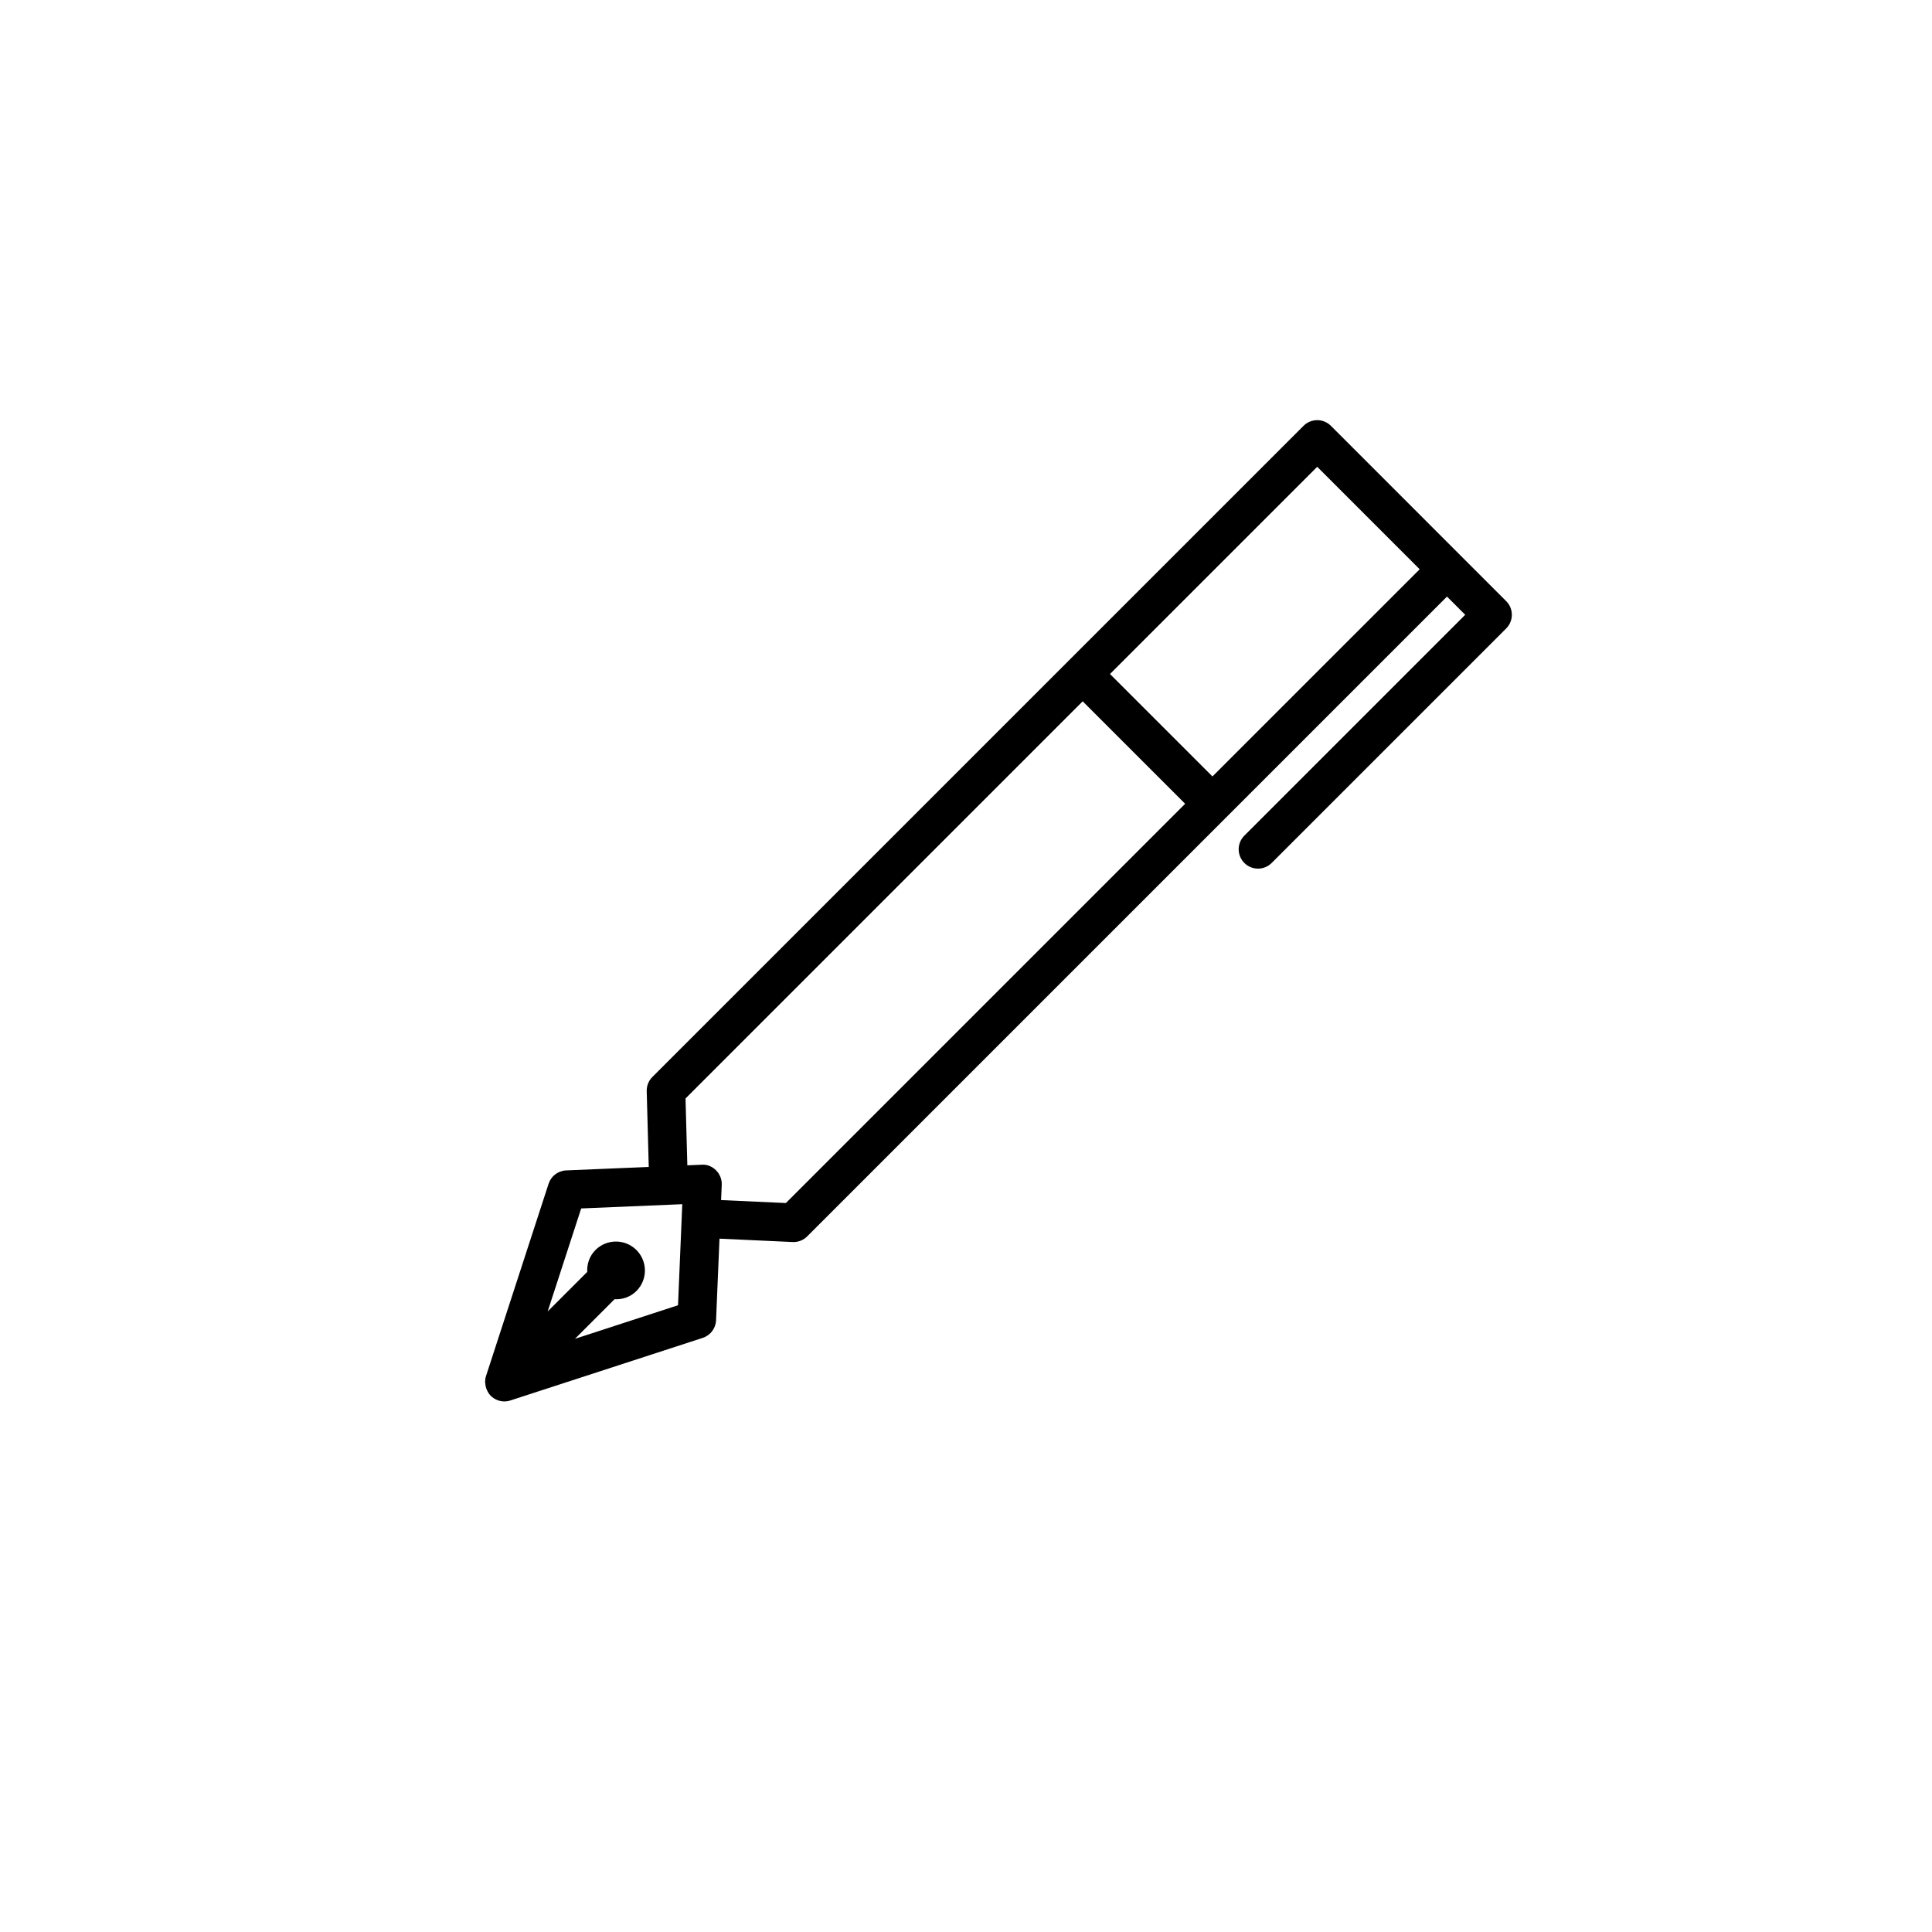
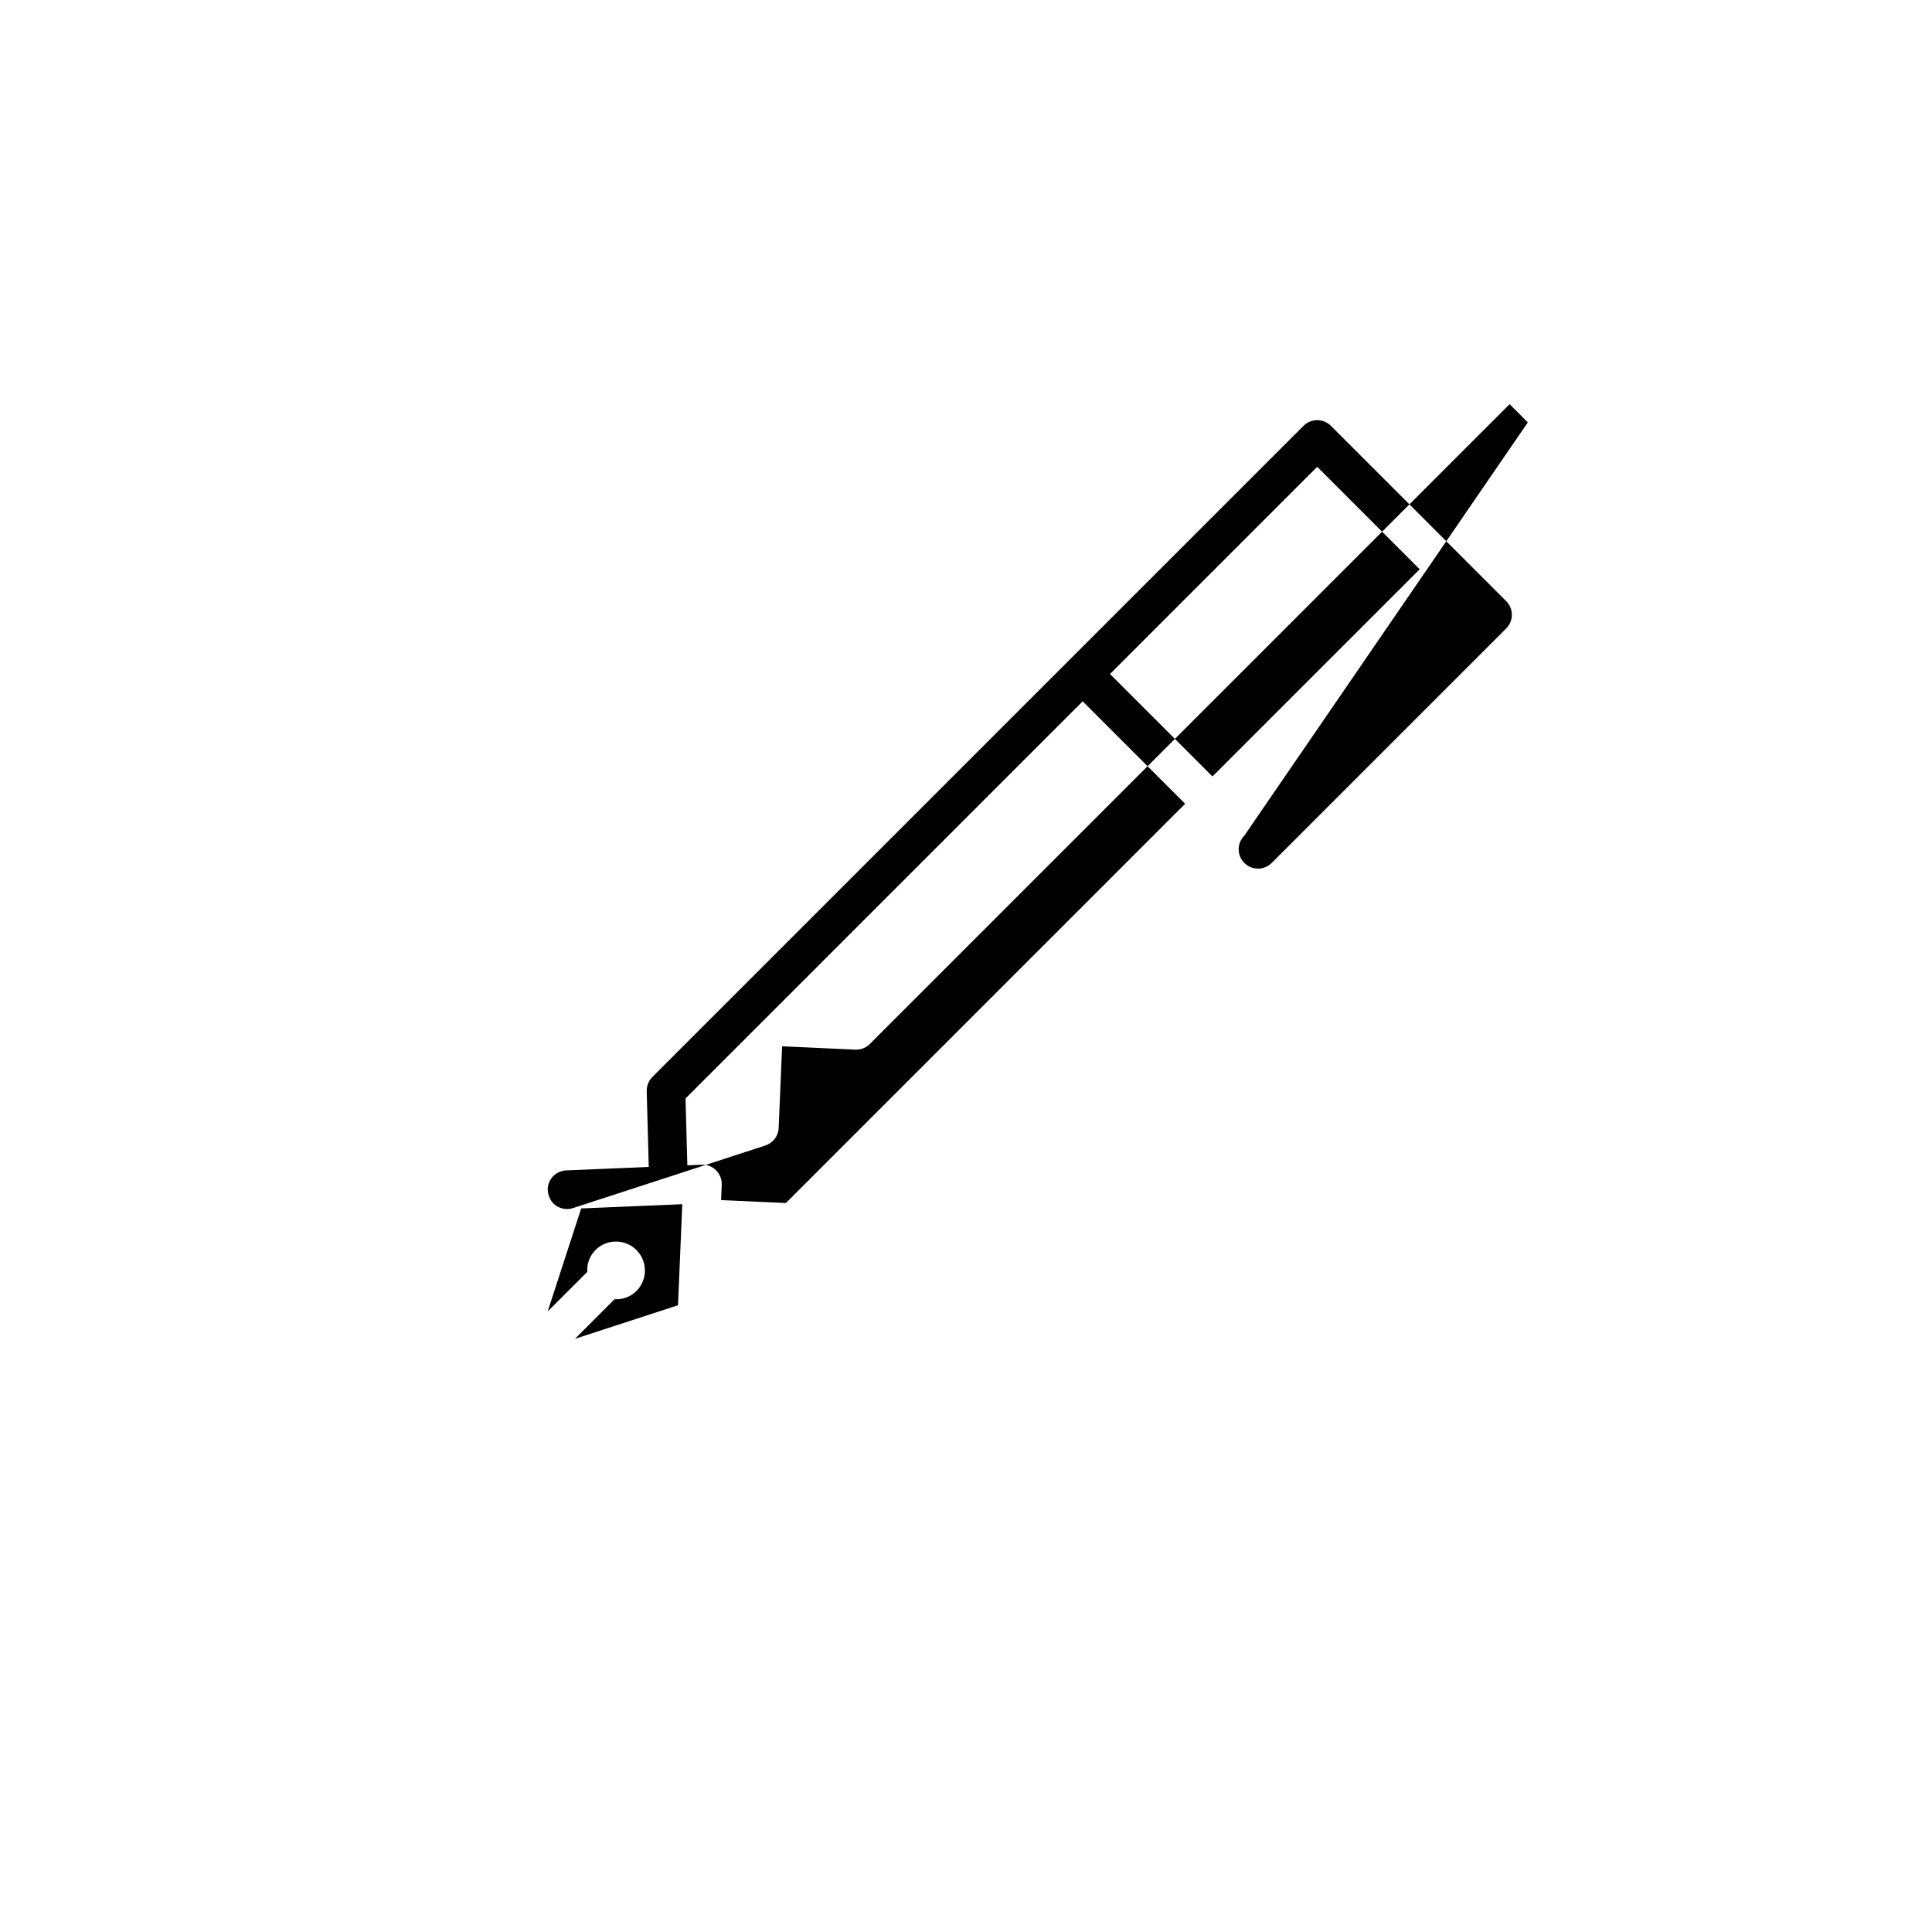
<svg xmlns="http://www.w3.org/2000/svg" version="1.1" id="Layer_1" x="0px" y="0px" width="100px" height="100px" viewBox="0 0 100 100" enable-background="new 0 0 100 100" xml:space="preserve">
-   <path d="M77.96,31.115l-2.357-2.357l-6.717-6.718c-0.188-0.188-0.441-0.293-0.707-0.293s-0.52,0.105-0.707,0.293L55.333,34.178  c0,0-0.001,0-0.001,0c0,0,0,0-0.001,0.001L33.766,55.745c-0.194,0.194-0.3,0.46-0.292,0.734l0.106,3.921l-4.275,0.18  c-0.417,0.018-0.78,0.292-0.909,0.689l-3.241,9.958c-0.032,0.097-0.045,0.195-0.046,0.295c0,0.021,0.005,0.04,0.006,0.062  c0.005,0.095,0.023,0.188,0.054,0.277c0.011,0.03,0.021,0.06,0.035,0.089c0.049,0.106,0.109,0.208,0.195,0.294  c0.096,0.096,0.208,0.169,0.329,0.218c0.121,0.05,0.25,0.075,0.378,0.075c0.104,0,0.208-0.016,0.31-0.049l9.958-3.24  c0.397-0.13,0.672-0.492,0.689-0.909l0.178-4.226l3.786,0.174c0.016,0.001,0.031,0.001,0.046,0.001c0.265,0,0.519-0.104,0.707-0.293  l33.116-33.117l0.943,0.943L64.407,43.253c-0.391,0.391-0.391,1.023,0,1.414c0.195,0.195,0.451,0.293,0.707,0.293  s0.512-0.098,0.707-0.293L77.96,32.529C78.351,32.138,78.351,31.505,77.96,31.115z M29.76,69.297l2.048-2.049  c0.408,0.02,0.821-0.113,1.133-0.425c0.586-0.586,0.586-1.536,0-2.122c-0.585-0.585-1.536-0.585-2.121,0  c-0.311,0.312-0.445,0.725-0.425,1.133l-2.048,2.047l1.735-5.332l5.232-0.22l-0.22,5.231L29.76,69.297z M40.677,62.269l-3.353-0.153  l0.033-0.789c0.012-0.28-0.094-0.552-0.292-0.749c-0.197-0.198-0.461-0.315-0.749-0.292l-0.739,0.031l-0.094-3.461L56.039,36.3  l5.304,5.303L40.677,62.269z M62.757,40.189l-5.304-5.303l10.726-10.725l5.303,5.304L62.757,40.189z" />
+   <path d="M77.96,31.115l-2.357-2.357l-6.717-6.718c-0.188-0.188-0.441-0.293-0.707-0.293s-0.52,0.105-0.707,0.293L55.333,34.178  c0,0-0.001,0-0.001,0c0,0,0,0-0.001,0.001L33.766,55.745c-0.194,0.194-0.3,0.46-0.292,0.734l0.106,3.921l-4.275,0.18  c-0.417,0.018-0.78,0.292-0.909,0.689c-0.032,0.097-0.045,0.195-0.046,0.295c0,0.021,0.005,0.04,0.006,0.062  c0.005,0.095,0.023,0.188,0.054,0.277c0.011,0.03,0.021,0.06,0.035,0.089c0.049,0.106,0.109,0.208,0.195,0.294  c0.096,0.096,0.208,0.169,0.329,0.218c0.121,0.05,0.25,0.075,0.378,0.075c0.104,0,0.208-0.016,0.31-0.049l9.958-3.24  c0.397-0.13,0.672-0.492,0.689-0.909l0.178-4.226l3.786,0.174c0.016,0.001,0.031,0.001,0.046,0.001c0.265,0,0.519-0.104,0.707-0.293  l33.116-33.117l0.943,0.943L64.407,43.253c-0.391,0.391-0.391,1.023,0,1.414c0.195,0.195,0.451,0.293,0.707,0.293  s0.512-0.098,0.707-0.293L77.96,32.529C78.351,32.138,78.351,31.505,77.96,31.115z M29.76,69.297l2.048-2.049  c0.408,0.02,0.821-0.113,1.133-0.425c0.586-0.586,0.586-1.536,0-2.122c-0.585-0.585-1.536-0.585-2.121,0  c-0.311,0.312-0.445,0.725-0.425,1.133l-2.048,2.047l1.735-5.332l5.232-0.22l-0.22,5.231L29.76,69.297z M40.677,62.269l-3.353-0.153  l0.033-0.789c0.012-0.28-0.094-0.552-0.292-0.749c-0.197-0.198-0.461-0.315-0.749-0.292l-0.739,0.031l-0.094-3.461L56.039,36.3  l5.304,5.303L40.677,62.269z M62.757,40.189l-5.304-5.303l10.726-10.725l5.303,5.304L62.757,40.189z" />
</svg>